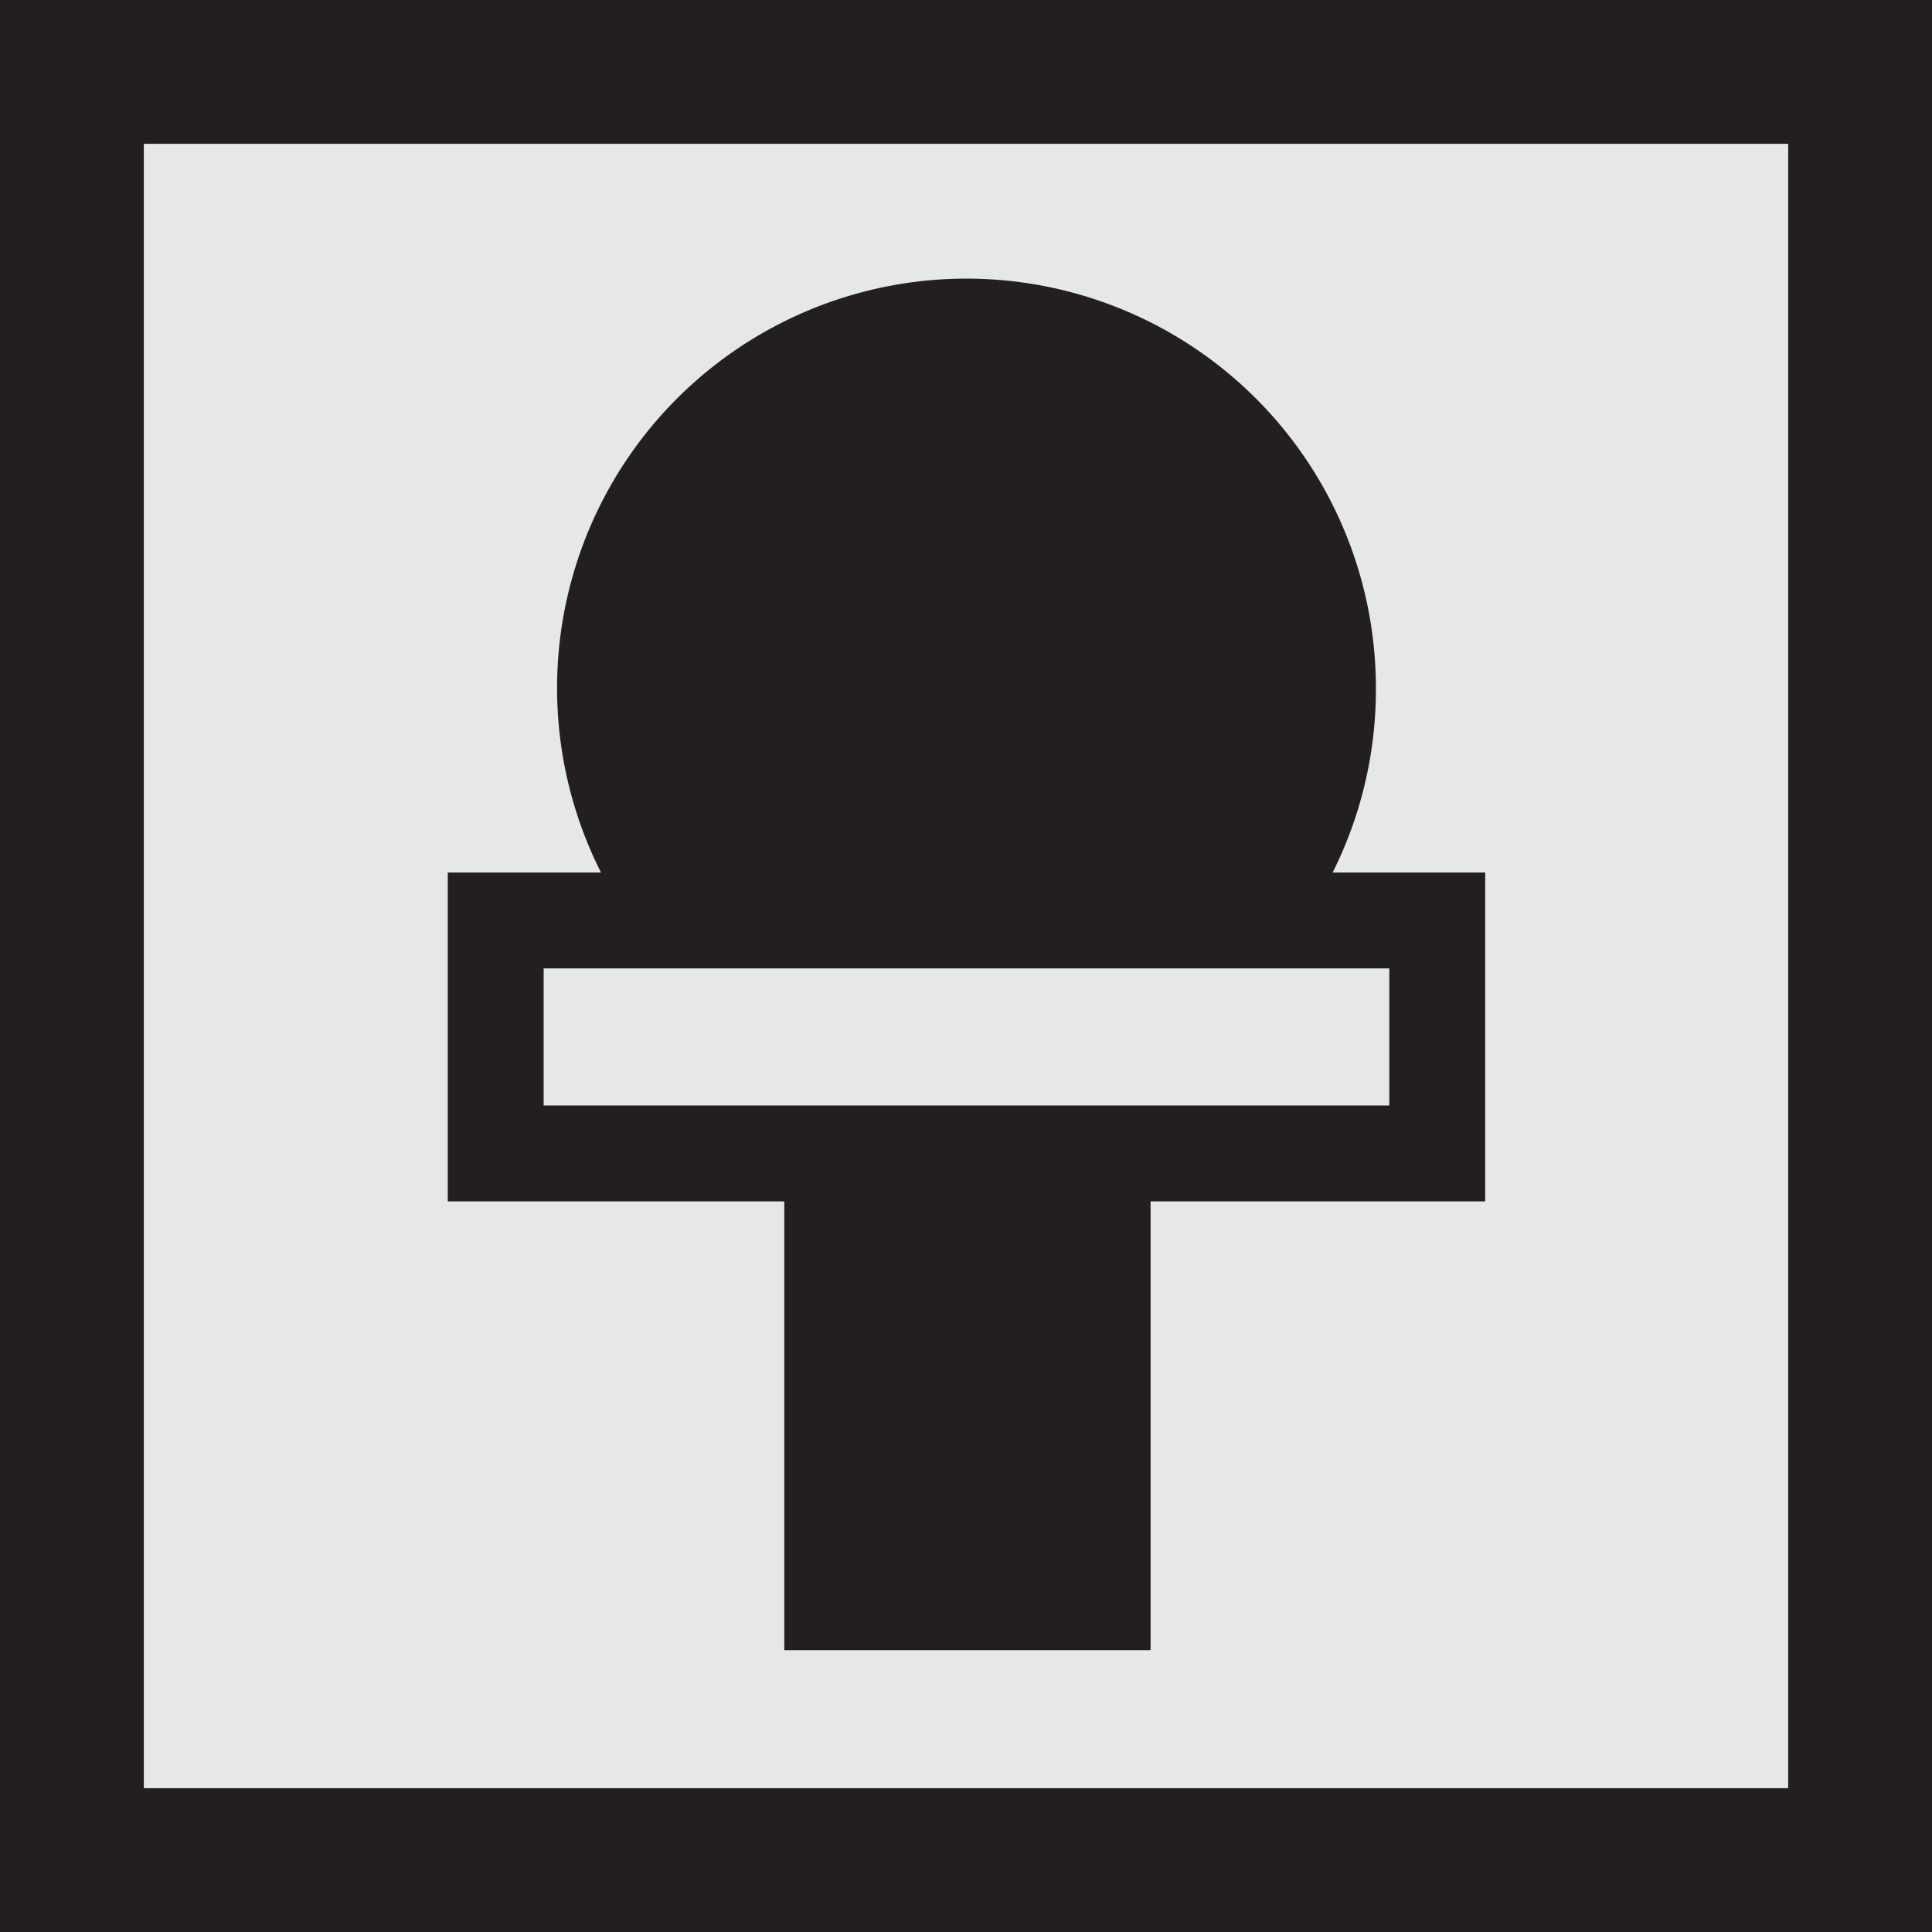
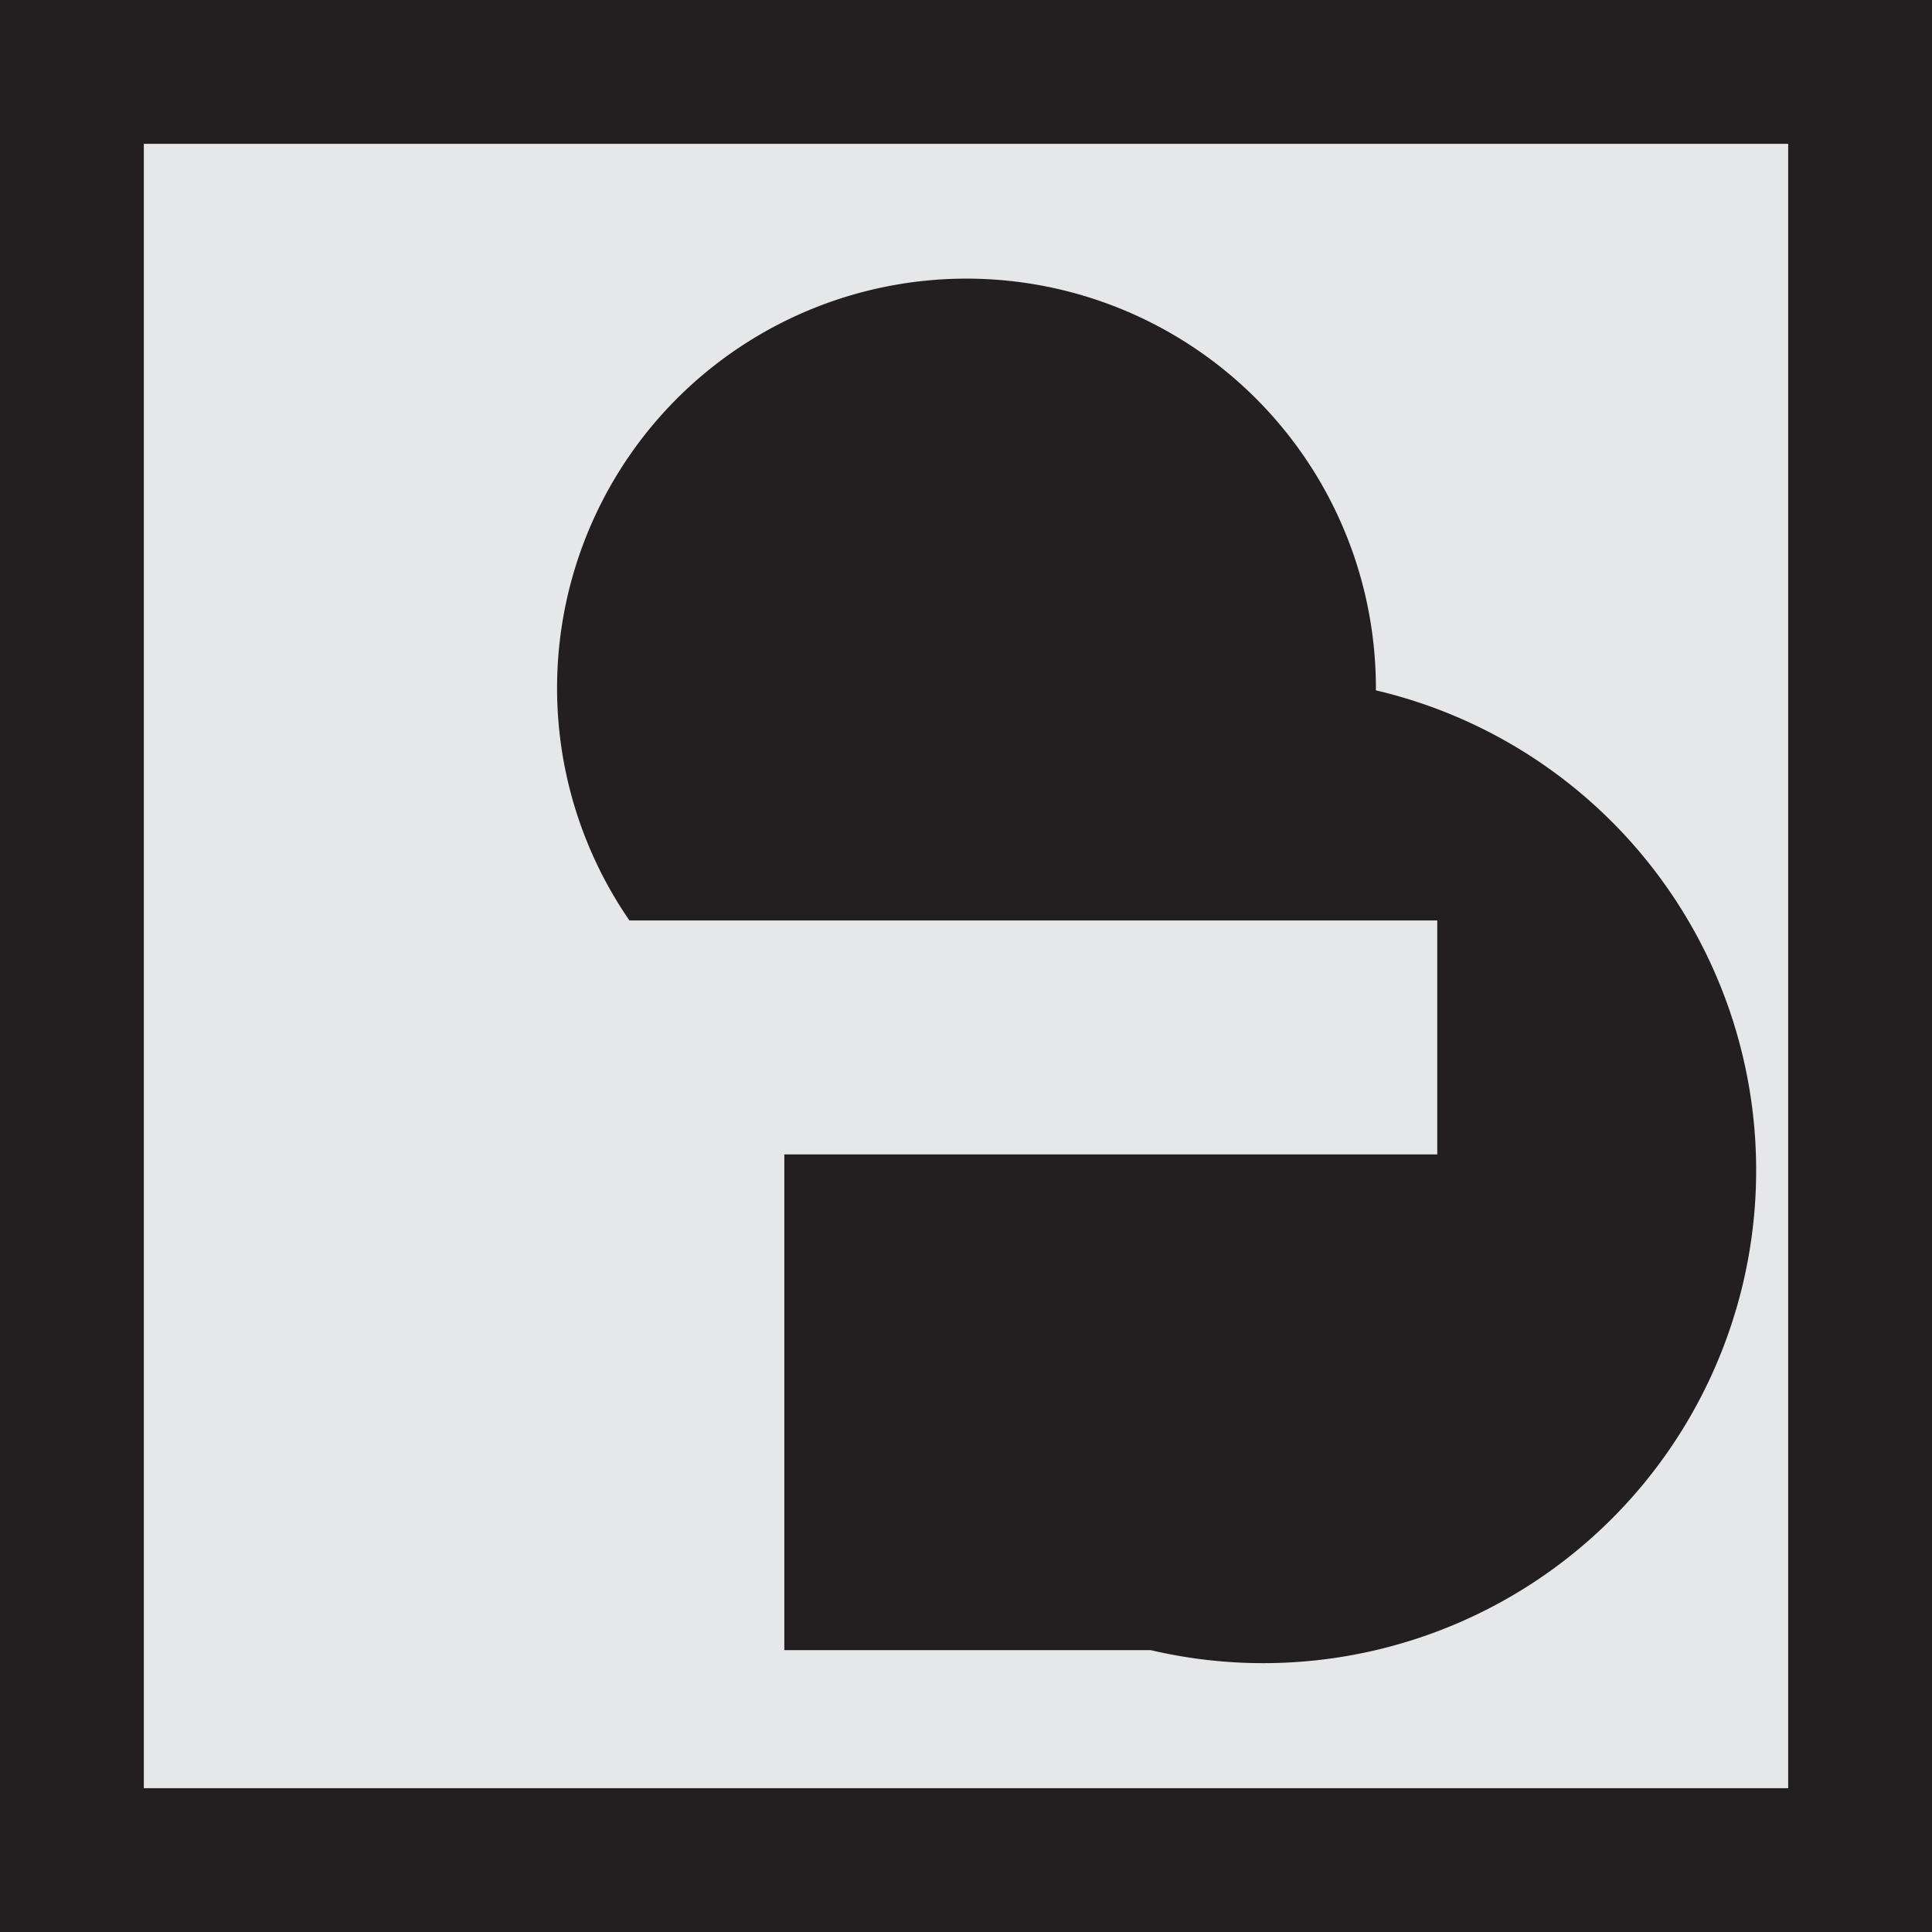
<svg xmlns="http://www.w3.org/2000/svg" viewBox="0 0 20.15 20.15">
  <defs>
    <style>.cls-1{isolation:isolate;}.cls-2{mix-blend-mode:multiply;}.cls-3{fill:#e6e7e8;}.cls-4{fill:#231f20;}</style>
  </defs>
  <title>Artboard 11 copy 9</title>
  <g class="cls-1">
    <g id="Layer_1" data-name="Layer 1">
      <rect class="cls-3" x="0.75" y="0.75" width="18.66" height="18.66" />
      <path class="cls-4" d="M20.15,20.15H0V0H20.15ZM1.5,18.65H18.65V1.5H1.5Z" />
-       <path class="cls-4" d="M14.35,7.2A4.27,4.27,0,1,0,8.18,11v6.21H12V11A4.26,4.26,0,0,0,14.35,7.2Z" />
+       <path class="cls-4" d="M14.35,7.2A4.27,4.27,0,1,0,8.18,11v6.21H12A4.26,4.26,0,0,0,14.35,7.2Z" />
      <rect class="cls-3" x="5.17" y="9.6" width="9.82" height="2.44" />
-       <path class="cls-4" d="M15.49,12.53H4.67V9.1H15.49Zm-9.82-1h8.82V10.1H5.67Z" />
    </g>
  </g>
</svg>